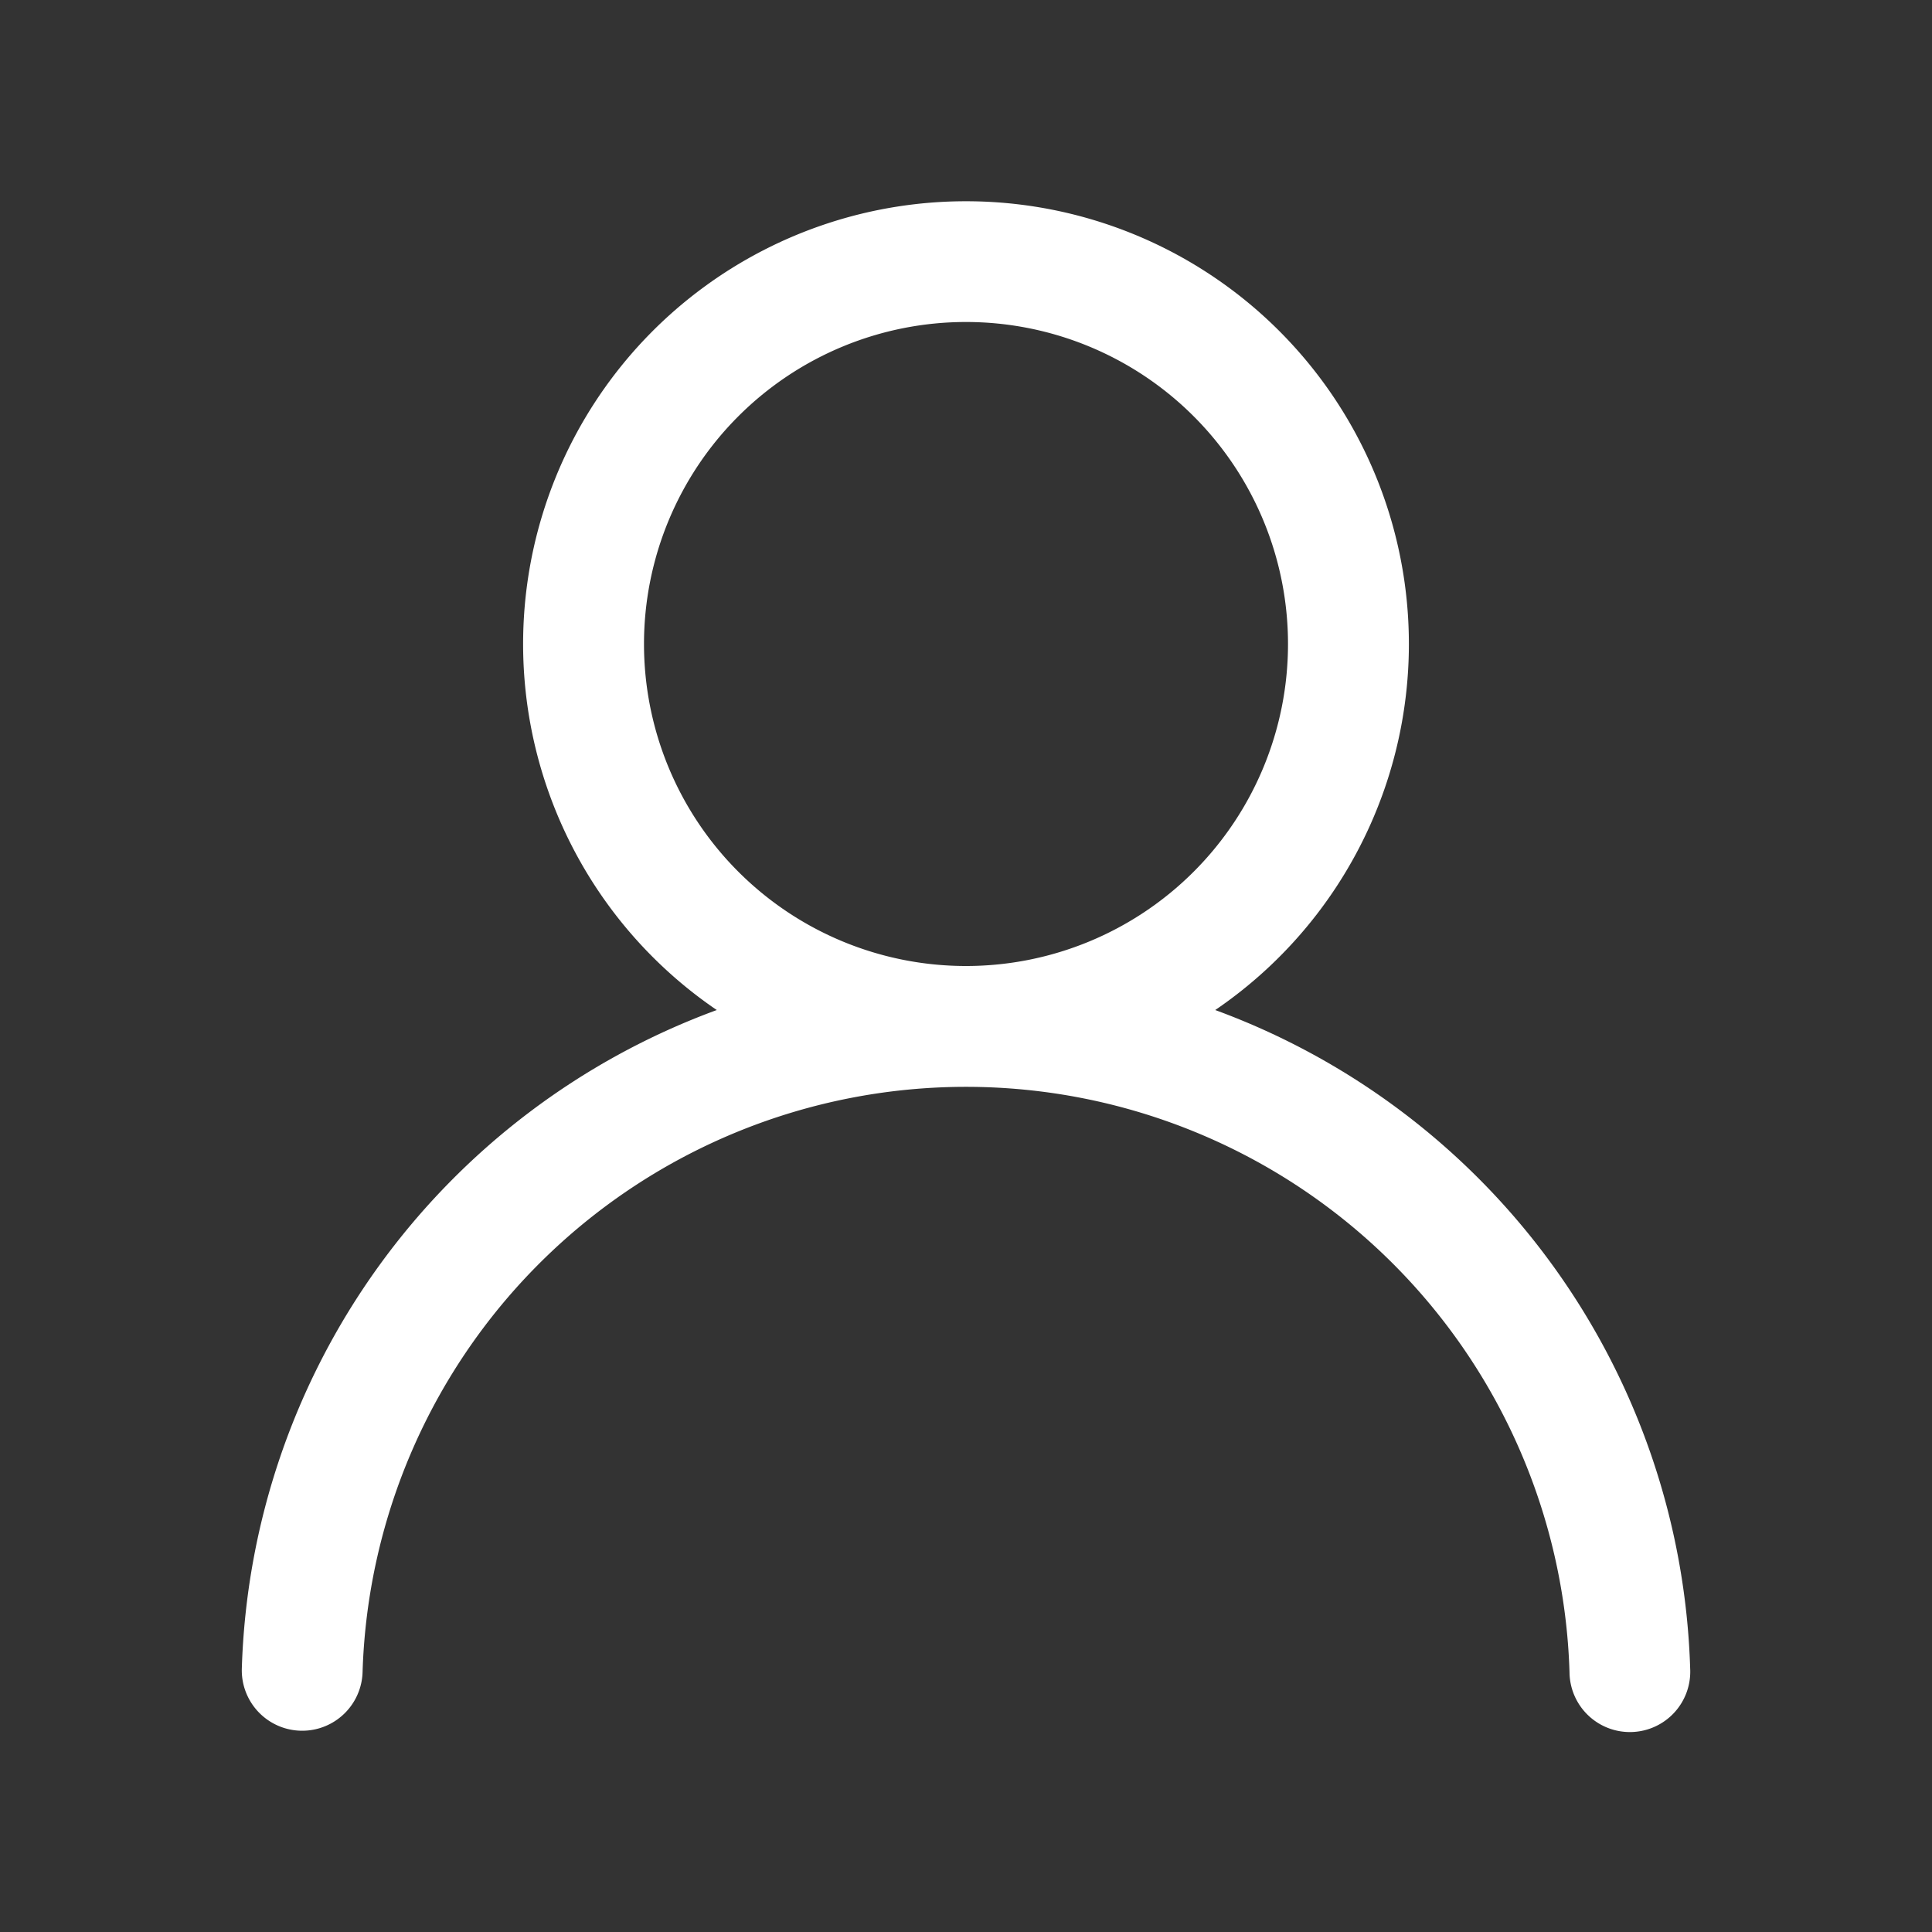
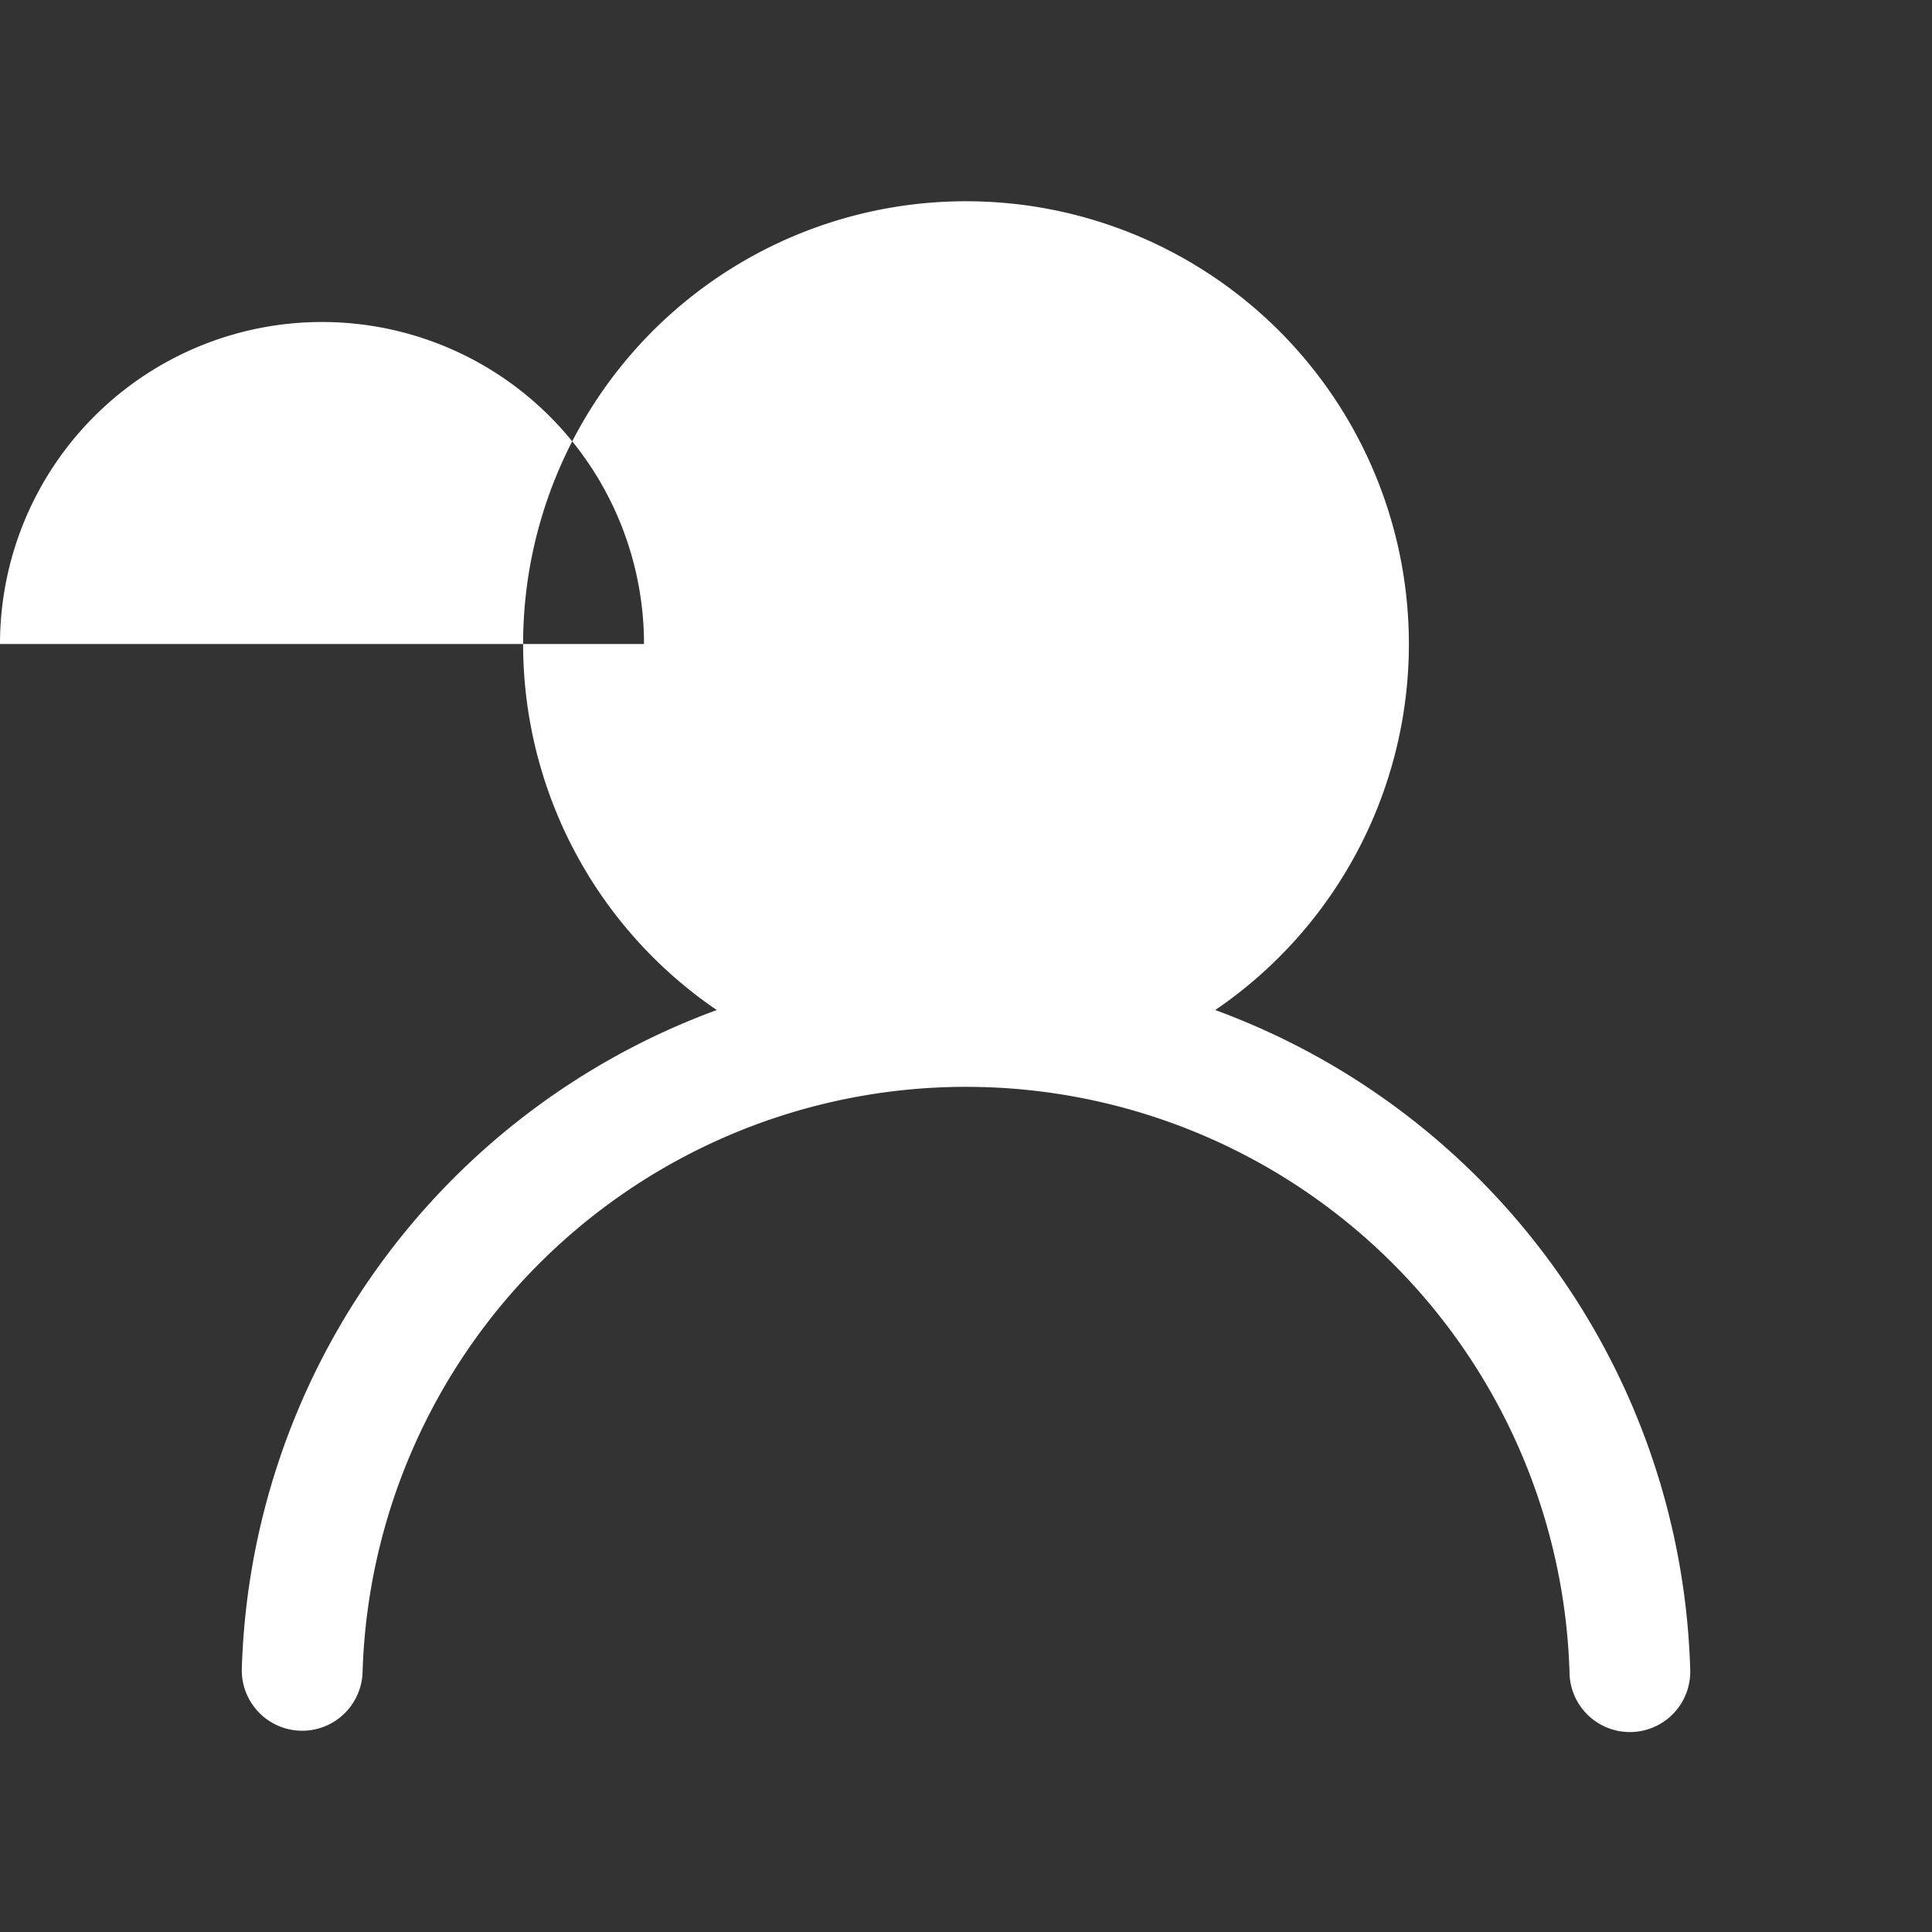
<svg xmlns="http://www.w3.org/2000/svg" width="96" height="96" viewBox="0 0 24 24">
  <rect x="0" y="0" width="24" height="24" fill="#333333" stroke="none" />
-   <path fill="#fff" d="M12 2.5a5.5 5.5 0 0 1 3.096 10.047a9.005 9.005 0 0 1 5.9 8.181a.75.75 0 1 1-1.499.044a7.5 7.5 0 0 0-14.993 0a.75.75 0 0 1-1.5-.045a9.005 9.005 0 0 1 5.9-8.18A5.5 5.5 0 0 1 12 2.5M8 8a4 4 0 1 0 8 0a4 4 0 0 0-8 0" />
+   <path fill="#fff" d="M12 2.5a5.5 5.5 0 0 1 3.096 10.047a9.005 9.005 0 0 1 5.9 8.181a.75.75 0 1 1-1.499.044a7.5 7.5 0 0 0-14.993 0a.75.75 0 0 1-1.5-.045a9.005 9.005 0 0 1 5.9-8.18A5.5 5.5 0 0 1 12 2.5M8 8a4 4 0 0 0-8 0" />
</svg>